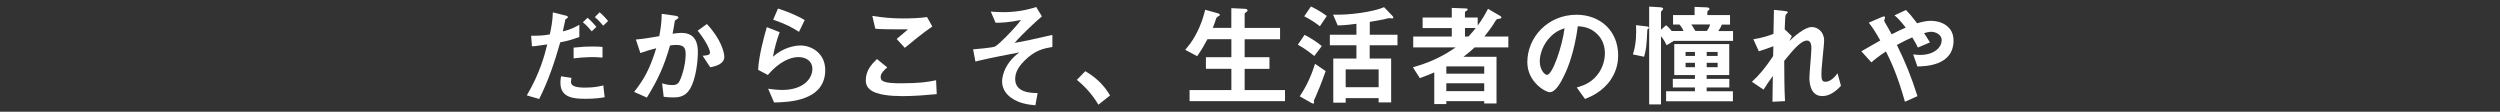
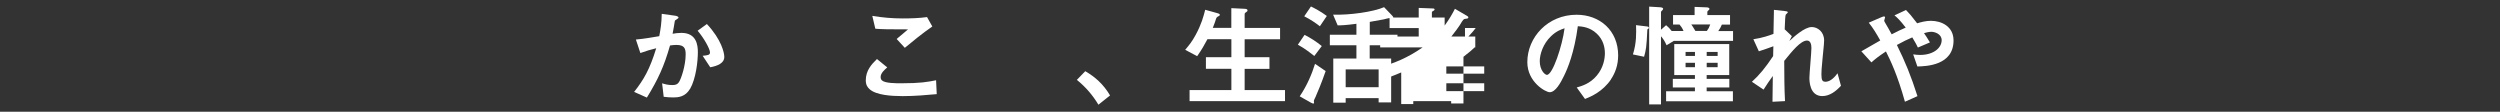
<svg xmlns="http://www.w3.org/2000/svg" id="_レイヤー_1" data-name="レイヤー 1" viewBox="0 0 537 24">
  <rect x="0" y="0" width="537" height="24" fill="#333333" stroke="none" />
  <defs>
    <style>
      .cls-1 {
        fill: #fff;
      }
    </style>
  </defs>
-   <path class="cls-1" d="M120.33,9.12c-1.18,4.18-2.57,8.28-4.51,12.14l-2.66-.77c2.81-4.78,3.79-8.52,4.39-10.95,0,0-1.66.24-1.85.26-.5.1-.94.12-1.44.14l-.17-2.26c2.02,0,2.69-.07,4.01-.29.24-1.1.62-2.86.65-4.73l2.71.67c.38.1.53.19.53.36,0,.1-.05.12-.43.41-.17.1-.17.17-.24.67-.02.12-.26,1.27-.43,1.97,1.3-.29,2.42-.77,3.55-1.42v2.62c-1.78.67-2.88.91-4.1,1.15ZM125.76,21.22c-2.33,0-5.38-.14-5.38-3.41,0-.14,0-.82.14-1.42l2.23.34c-.02.19-.1.48-.1.91,0,.14.02.41.31.65.6.53,2.3.53,2.74.53,1.99,0,3.14-.29,3.89-.48l.29,2.54c-.65.12-1.87.34-4.13.34ZM123.21,12.53v-2.3c2.09-.21,2.83-.24,3.98-.24,1.3,0,1.78.05,2.23.1v2.28c-1.66-.17-3.82-.14-6.22.17ZM127.1,6.72c-.43-.5-1.1-1.3-1.9-1.94l1.01-.96c.77.65,1.46,1.44,1.9,1.95l-1.01.96ZM129.57,5.52c-.38-.46-1.03-1.22-1.8-1.85l1.03-1.03c.79.65,1.46,1.44,1.82,1.87l-1.06,1.01Z" />
  <path class="cls-1" d="M148.22,19.08c-1.03,1.75-2.57,1.85-3.6,1.85-.65,0-1.39-.05-2.06-.14l-.34-2.9c.53.17,1.22.38,2.16.38.72,0,1.1-.12,1.44-.6.46-.65,1.46-3.55,1.46-5.98,0-1.27-.26-2.04-1.99-2.04-.43,0-.91.05-1.37.12-1.25,4.39-2.52,7.2-4.97,11.19l-2.74-1.22c2.11-2.69,3.34-4.82,4.75-9.38-1.18.29-2.16.58-3.41,1.03l-.96-2.9c1.75-.14,3.96-.55,5.02-.72.29-1.54.5-2.81.53-4.8l2.93.41c.19.02.67.17.67.38,0,.1-.05.17-.31.34-.43.26-.48.29-.5.53-.12.86-.29,1.7-.46,2.62.53-.1,1.25-.19,1.9-.19,3.26,0,3.53,2.66,3.53,4.13,0,1.99-.41,5.71-1.68,7.92ZM152.56,14.45l-1.63-2.47c1.03-.1,1.58-.14,1.58-.72,0-.74-1.34-3.14-2.66-4.66l1.99-1.44c3.14,3.36,3.74,6.19,3.74,7.06,0,1.37-1.49,1.95-3.02,2.23Z" />
-   <path class="cls-1" d="M166.27,22.01l-1.27-2.95c.77.1,1.9.26,3,.26,4.46,0,6.5-2.33,6.5-4.54,0-1.54-1.22-2.52-3.02-2.52-1.66,0-4.08.96-6.55,3.84l-2.09-1.1c.19-3.26,1.34-7.35,1.87-9.17l2.76,1.08c-.62,1.71-1.13,3.48-1.44,5.28,2.16-1.97,4.68-2.42,5.9-2.42,2.52,0,5.33,1.78,5.33,5.26,0,6.77-8.02,6.91-10.99,6.98ZM171.62,6.84c-1.54-.98-2.69-1.61-5.54-2.62l1.03-2.38c1.61.5,3.89,1.37,5.74,2.47l-1.22,2.52Z" />
  <path class="cls-1" d="M193.72,20.64c-2.14,0-5.57-.19-6.96-1.51-.38-.34-.79-.87-.79-1.87,0-2.14,1.27-3.48,2.4-4.58l2.21,1.8c-.6.51-1.42,1.25-1.42,2.06,0,.46.19.65.34.77.67.58,3.02.58,4.08.58,4.13,0,5.69-.29,7.49-.65l.14,2.98c-2.11.19-4.7.43-7.49.43ZM194.35,10.27l-1.75-1.9,2.45-2.06c-3.98,0-5.62-.02-7.03-.14l-.65-2.76c2.14.36,4.3.55,6.48.55,1.75,0,3.53-.05,5.28-.29l1.13,2.02c-2.11,1.44-4.58,3.48-5.9,4.58Z" />
-   <path class="cls-1" d="M219.98,13.13c-1.15,1.15-1.92,2.38-1.92,3.84,0,2.93,3.36,3,4.82,3.02l-.48,2.62c-1.3-.12-3.38-.31-5.21-1.61-1.3-.94-1.94-2.16-1.94-3.53,0-.36.07-3.53,3.7-6.22-2.83.55-6,1.15-8.47,1.73-.31.07-.55.12-.96.24l-.5-2.62c.84-.07,4.15-.34,4.73-.62.74-.38,3.84-3.43,5.57-5.69-2.69.55-4.37.6-5.47.6l-1.03-2.4c.77.05,1.56.12,2.66.12,2.4,0,4.8-.34,7.1-1.11l1.22,2.02c-1.03.84-4.1,3.67-5.86,5.69.48-.1,1.49-.24,2.83-.53.84-.17,4.51-1.01,5.28-1.18v2.59c-1.82.31-3.74.65-6.07,3.02Z" />
  <path class="cls-1" d="M233.11,15.29c2.02,1.18,3.84,2.69,5.33,5.21l-2.5,1.99c-1.25-2.09-2.76-3.82-4.63-5.33l1.8-1.87Z" />
  <path class="cls-1" d="M255.52,21.72v-2.38h8.98v-4.56h-5.47v-2.5h5.47v-3.86h-5.14c-.6,1.13-1.2,2.21-2.21,3.65l-2.57-1.37c.89-1.06,1.46-1.75,2.26-3.22,1.25-2.33,1.66-3.91,2.04-5.38l2.52.7c.5.14.62.24.62.38,0,.12-.07.21-.29.31-.36.17-.41.29-.5.48-.14.48-.34,1.08-.72,2.02h3.98V1.75l2.9.14c.38.02.58.12.58.36,0,.12-.07.22-.26.34-.29.17-.36.29-.36.46v2.95h7.61v2.43h-7.61v3.86h5.33v2.5h-5.33v4.56h8.67v2.38h-20.5Z" />
  <path class="cls-1" d="M282.31,12.02c-.58-.46-2.02-1.61-3.53-2.42l1.44-2.11c1.3.65,2.54,1.46,3.7,2.4l-1.61,2.14ZM282.67,20.62c-.43.89-.46.96-.46,1.08,0,.05.05.29.05.34,0,.19-.12.21-.17.21-.1,0-.31-.1-.53-.21l-2.38-1.35c1.58-2.33,2.62-4.82,3.29-6.98l2.28,1.56c-.86,2.5-1.82,4.78-2.09,5.35ZM283.51,5.64c-.79-.62-1.97-1.44-3.36-2.14l1.44-2.11c.7.34,2.11,1.06,3.41,2.04l-1.49,2.21ZM294.21,9.72v2.86h4.61v9.41h-2.69v-.91h-7.08v.98h-2.66v-9.48h4.97v-2.86h-5.71v-2.26h5.71v-2.35c-2.35.31-3.29.34-4.03.34l-.98-2.3c3.55.12,8.64-.6,10.95-1.61l1.68,1.75c.1.1.31.31.31.5,0,.14-.14.17-.26.17s-.62-.07-.65-.07c-.14,0-.94.22-1.1.26-.34.05-1.63.31-3.05.55v2.76h5.95v2.26h-5.95ZM296.13,14.91h-7.08v3.82h7.08v-3.82Z" />
-   <path class="cls-1" d="M316.75,10.18c-.48.46-1.13,1.05-2.4,2.02h7.1v10.03h-2.64v-.5h-8.14v.62h-2.59v-6.79c-1.08.46-1.7.7-3.1,1.22l-1.49-2.33c3.12-.89,5.9-1.99,9.19-4.27h-9.12v-2.33h8.28v-1.82h-6.26v-2.26h6.26V1.7l3.07.12c.22,0,.34.1.34.19,0,.17-.14.24-.24.31-.14.07-.34.17-.34.31v1.13h2.74v1.73c1.01-1.39,1.58-2.38,2.21-3.6l2.69,1.58c.07.05.19.14.19.29,0,.19-.19.24-.67.29-.34.05-.41.07-1.18,1.37-.17.27-1.03,1.49-1.8,2.43h5.14v2.33h-7.25ZM318.81,14.26h-8.14v1.56h8.14v-1.56ZM318.81,17.88h-8.14v1.7h8.14v-1.7ZM314.68,6.02v1.82h.74c.84-.87,1.25-1.42,1.56-1.82h-2.3Z" />
+   <path class="cls-1" d="M316.75,10.18c-.48.46-1.13,1.05-2.4,2.02v10.03h-2.64v-.5h-8.14v.62h-2.59v-6.79c-1.08.46-1.7.7-3.1,1.22l-1.49-2.33c3.12-.89,5.9-1.99,9.19-4.27h-9.12v-2.33h8.28v-1.82h-6.26v-2.26h6.26V1.7l3.07.12c.22,0,.34.1.34.19,0,.17-.14.24-.24.31-.14.07-.34.17-.34.31v1.13h2.74v1.73c1.01-1.39,1.58-2.38,2.21-3.6l2.69,1.58c.07.05.19.14.19.29,0,.19-.19.24-.67.29-.34.05-.41.07-1.18,1.37-.17.27-1.03,1.49-1.8,2.43h5.14v2.33h-7.25ZM318.81,14.26h-8.14v1.56h8.14v-1.56ZM318.81,17.88h-8.14v1.7h8.14v-1.7ZM314.68,6.02v1.82h.74c.84-.87,1.25-1.42,1.56-1.82h-2.3Z" />
  <path class="cls-1" d="M346.05,17.04c-1.8,2.66-4.3,3.7-5.59,4.22l-1.78-2.47c1.08-.31,2.86-.81,4.32-2.57,1.46-1.73,1.73-3.72,1.73-4.78,0-1.32-.38-2.93-1.73-4.2-1.51-1.44-3.19-1.54-4.08-1.61-.77,5.71-2.18,9.07-2.98,10.68-.72,1.49-1.82,3.5-3.07,3.5-.86,0-4.8-2.16-4.8-6.46,0-5.33,4.39-10.18,10.58-10.18,4.99,0,8.93,3.38,8.93,8.74,0,2.11-.65,3.79-1.54,5.11ZM333.14,7.8c-1.7,1.63-2.4,3.87-2.4,5.33,0,1.95,1.1,2.95,1.54,2.95,1.25,0,3.31-6.27,3.79-10.01-.7.24-1.78.6-2.93,1.73Z" />
  <path class="cls-1" d="M353.85,6.33c-.17,3.82-.29,4.37-.7,5.86l-2.4-.5c.79-2.5.72-4.58.67-6.29l2.42.29c.12.02.34.07.34.26,0,.17-.14.26-.34.38ZM359.56,8.76l-1.58.96c-.41-.91-.65-1.27-1.2-1.94v14.64h-2.54V1.42l2.33.14c.22.02.67.05.67.34,0,.12-.07.19-.12.24-.31.31-.34.36-.34.48v3.77l1.1-.98c.48.41.79.72,1.2,1.25h2.54c-.24-.6-.55-1.03-.86-1.39h-1.39v-2.04h4.63v-1.75l2.57.1c.22,0,.62.07.62.34,0,.12-.07.19-.14.24-.12.1-.31.26-.31.36v.72h4.87v2.04h-1.75c-.26.62-.34.74-.77,1.39h3.17v2.11h-12.7ZM357.88,21.75v-2.14h6.19v-.82h-4.75v-1.85h4.75v-.82h-4.44v-6.65h11.81v6.65h-4.85v.82h4.87v1.85h-4.87v.82h5.64v2.14h-14.35ZM364.08,11.16h-2.02v.86h2.02v-.86ZM364.08,13.49h-2.02v.94h2.02v-.94ZM363.28,5.25c.19.24.26.34.89,1.39h2.47c.38-.55.46-.67.72-1.39h-4.08ZM368.95,11.16h-2.35v.86h2.35v-.86ZM368.95,13.49h-2.35v.94h2.35v-.94Z" />
  <path class="cls-1" d="M391.44,20.64c-2.78,0-2.78-3.34-2.78-3.94,0-.91.43-5.38.43-6.38,0-.62-.12-1.61-.94-1.61-1.37,0-3.22,2.3-4.9,4.37.02,3.34.02,5.83.17,8.64l-2.69.14.07-5.54c-.74,1.03-1.15,1.61-1.99,2.93l-2.5-1.68c1.63-1.49,2.88-3,4.56-5.52l.05-2.11c-1.27.46-1.92.7-3.12,1.08l-1.18-2.59c1.97-.29,3.46-.82,4.32-1.15l.1-5.16,2.38.26c.38.05.6.07.6.29,0,.07-.36.38-.43.46-.12.19-.17,1.34-.24,3.17l1.54,1.46-.53,1.05c.94-.86,3.22-3,4.82-3,1.2,0,2.64.98,2.64,2.88,0,.43-.02.7-.34,3.91-.22,2.11-.24,2.9-.24,3.38,0,1.32.24,1.58.89,1.58s1.58-.43,2.57-1.82l.74,2.69c-1.1,1.18-2.42,2.21-4.01,2.21Z" />
  <path class="cls-1" d="M411.86,14.3l-.91-2.62c.48.07,1.01.12,1.49.12,2.88,0,4.63-1.51,4.63-3.17,0-1.32-1.46-1.8-2.23-1.8-.55,0-1.22.19-1.56.29.34.46.72,1.08,1.27,1.99l-2.59,1.1c-.22-.48-.46-.96-1.2-2.18-1.18.5-1.85.84-3.31,1.63,1.8,3.65,2.98,6.5,4.42,10.99l-2.69,1.2c-1.63-5.81-3.05-8.74-4.08-10.8-1.63,1.08-2.35,1.66-3.12,2.35l-2.16-2.38c.34-.19.72-.41,4.06-2.33-.82-1.46-1.49-2.59-2.47-3.82l2.54-1.1c.29-.12.96-.46.96-.02,0,.12-.19.6-.19.72,0,.1.24.46.31.6.17.24.89,1.56,1.3,2.3,1.3-.67,2.02-1.01,3.02-1.44-1.2-1.56-1.78-2.11-2.42-2.64l2.47-1.15c.7.72,1.22,1.3,2.4,2.86.82-.24,1.85-.53,2.95-.53,2.28,0,4.87,1.2,4.87,4.22,0,5.38-5.88,5.54-7.75,5.59Z" />
</svg>